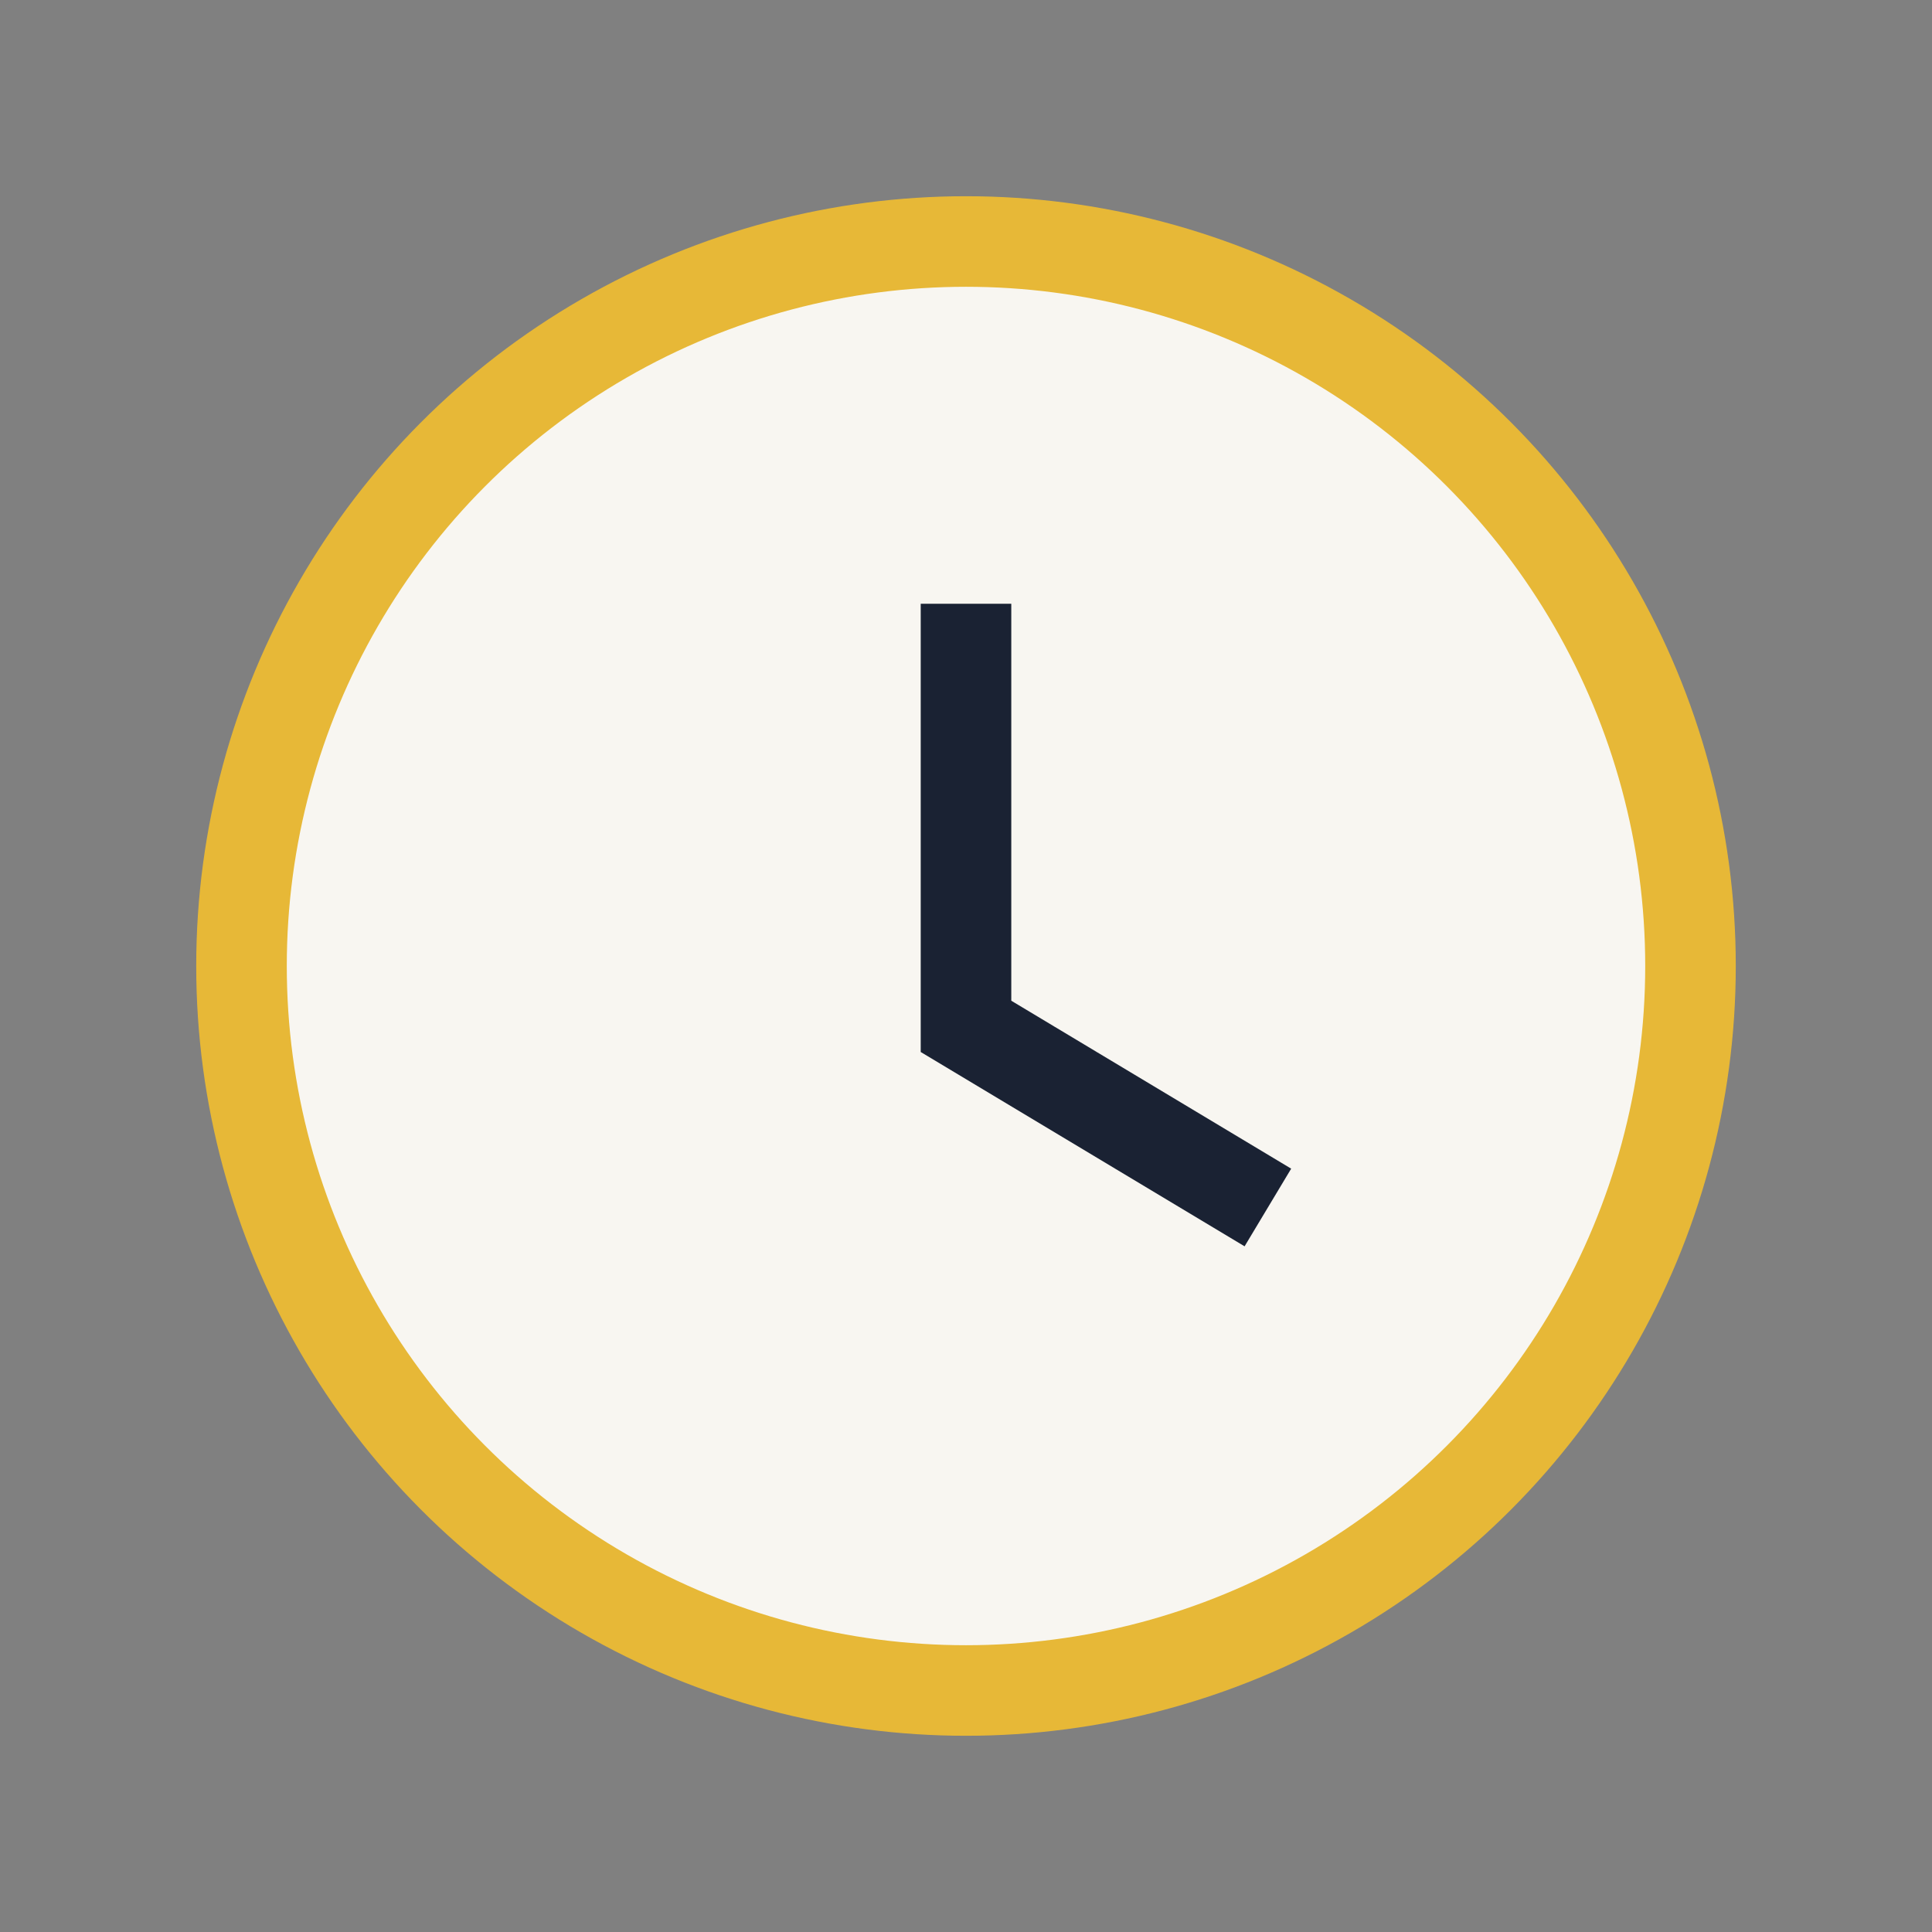
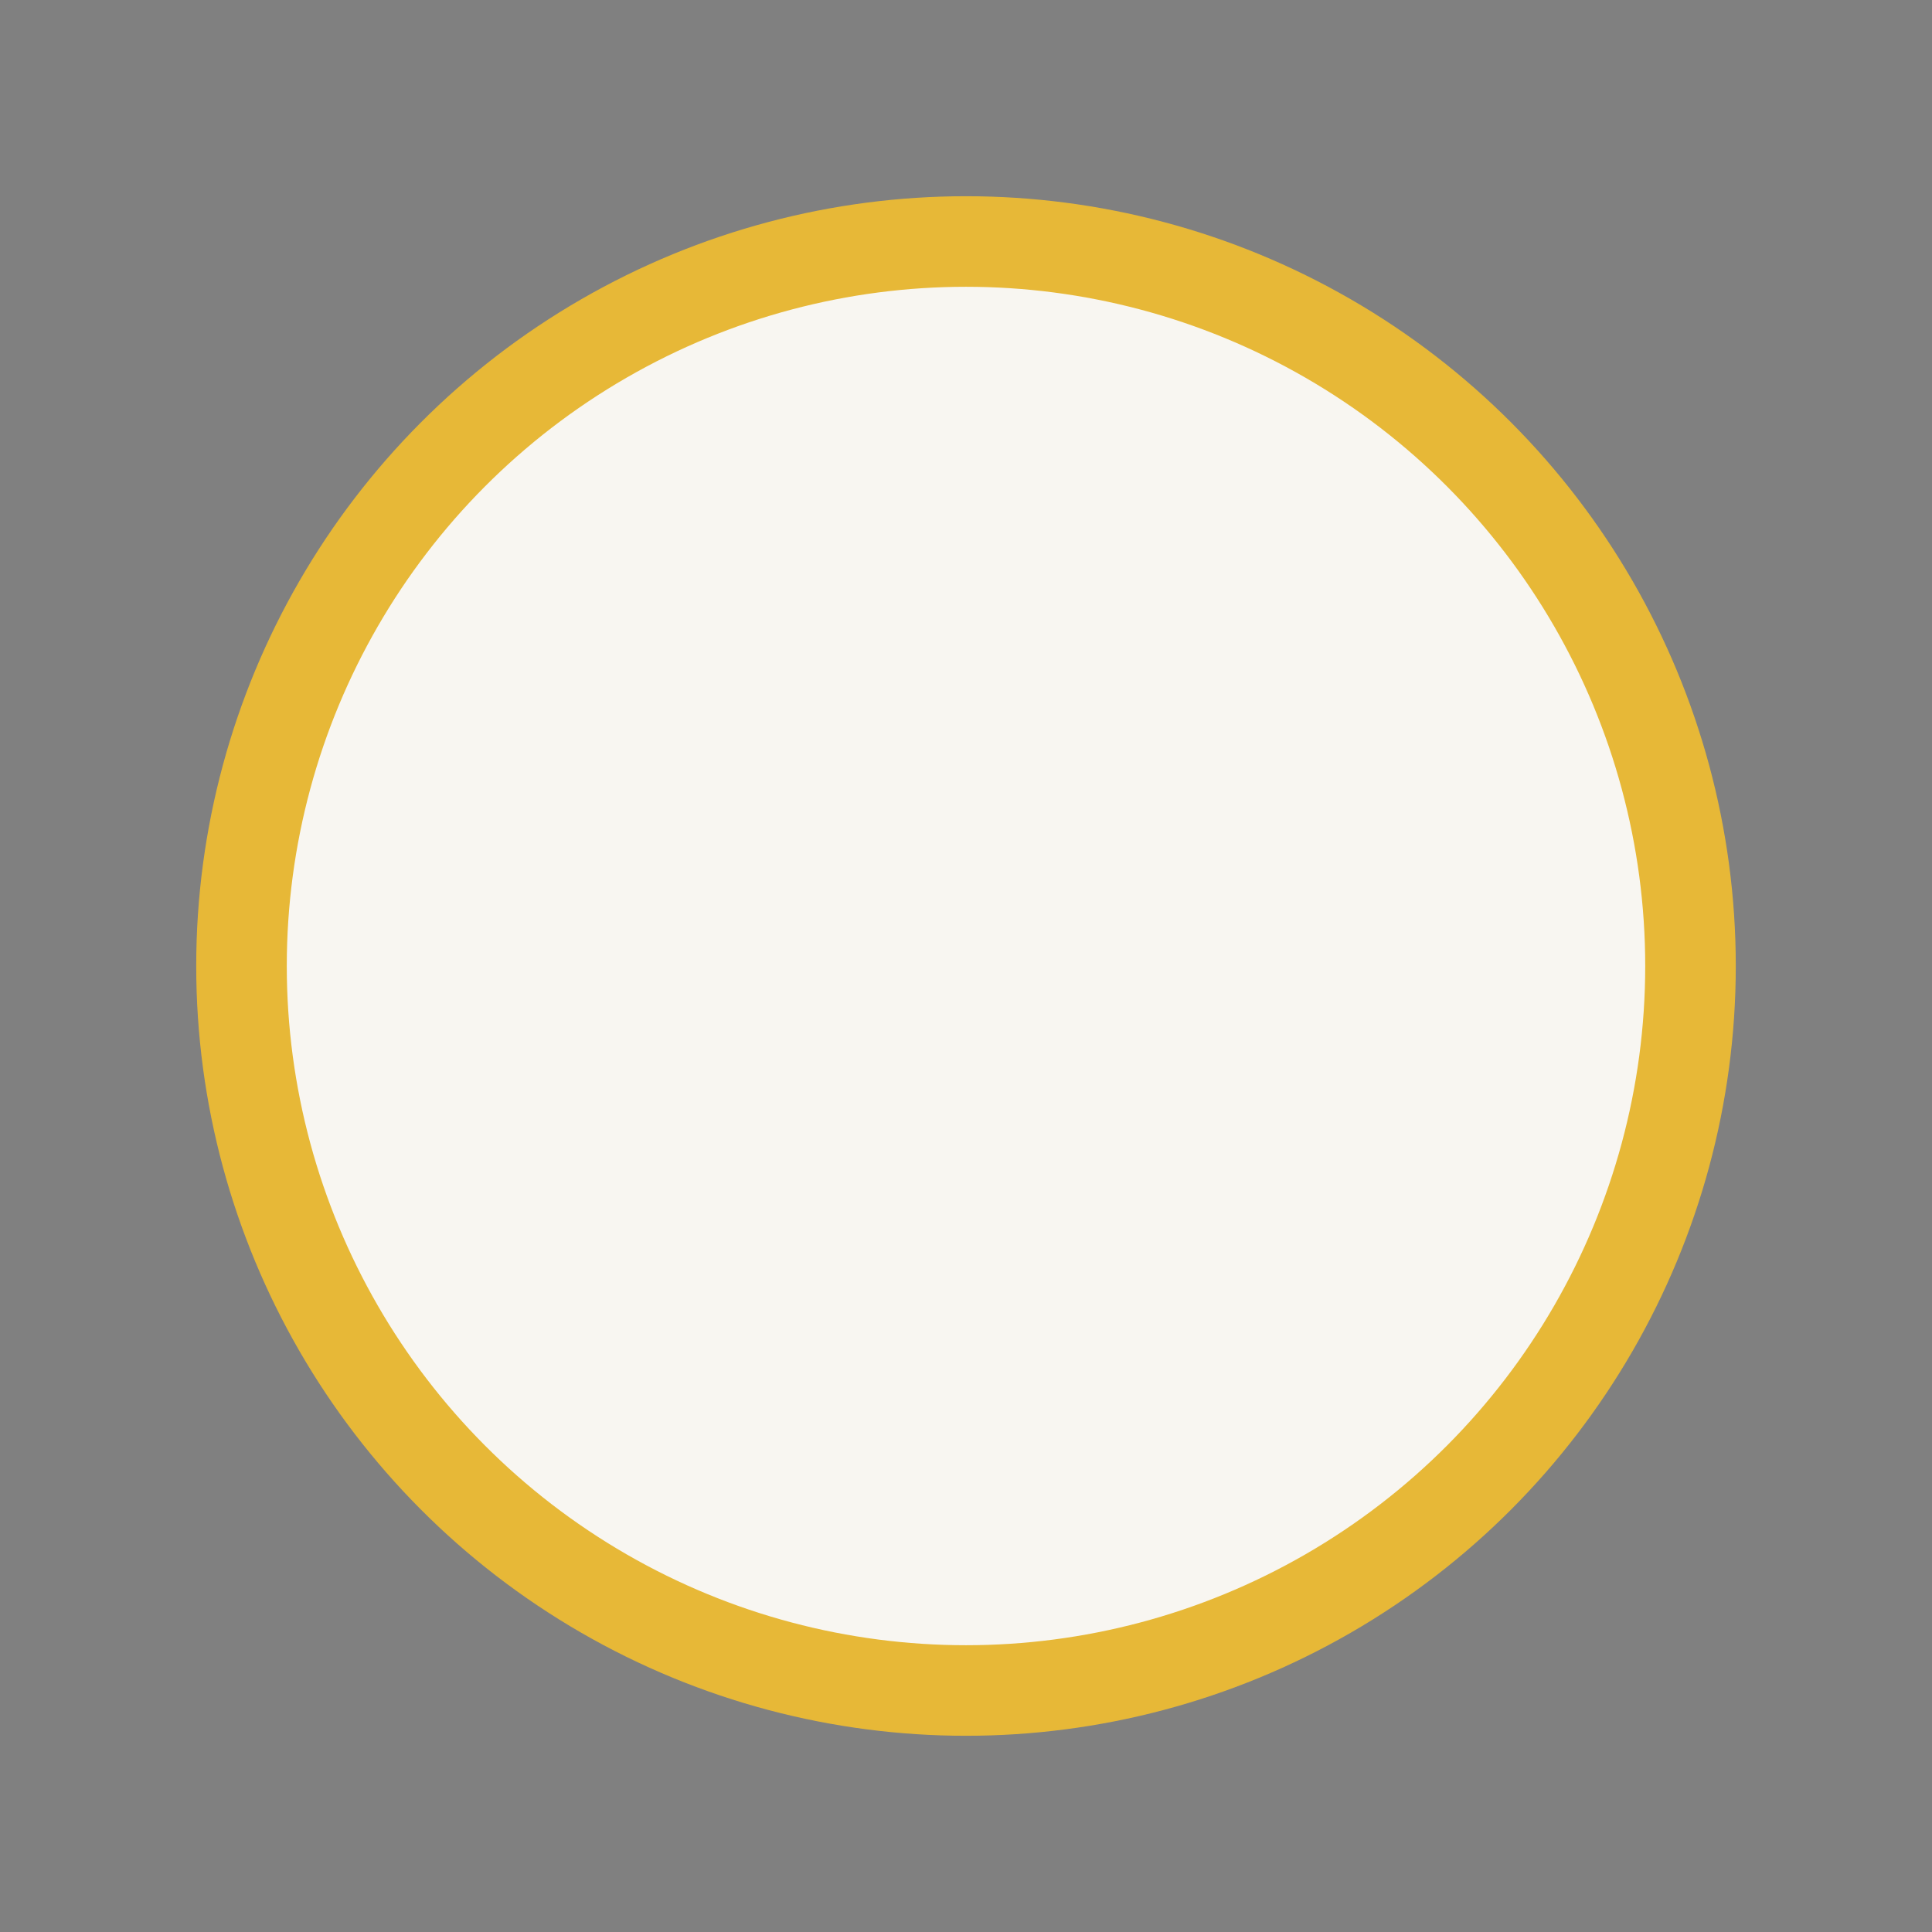
<svg xmlns="http://www.w3.org/2000/svg" width="32" height="32" viewBox="0 0 32 32">
  <rect x="0" y="0" width="32" height="32" fill="#808080" stroke="none" />
  <circle cx="16" cy="16" r="12" fill="#F8F6F1" stroke="#E7B837" stroke-width="1.5" />
-   <path d="M16 10v7l5 3" stroke="#1A2233" stroke-width="1.5" fill="none" />
</svg>